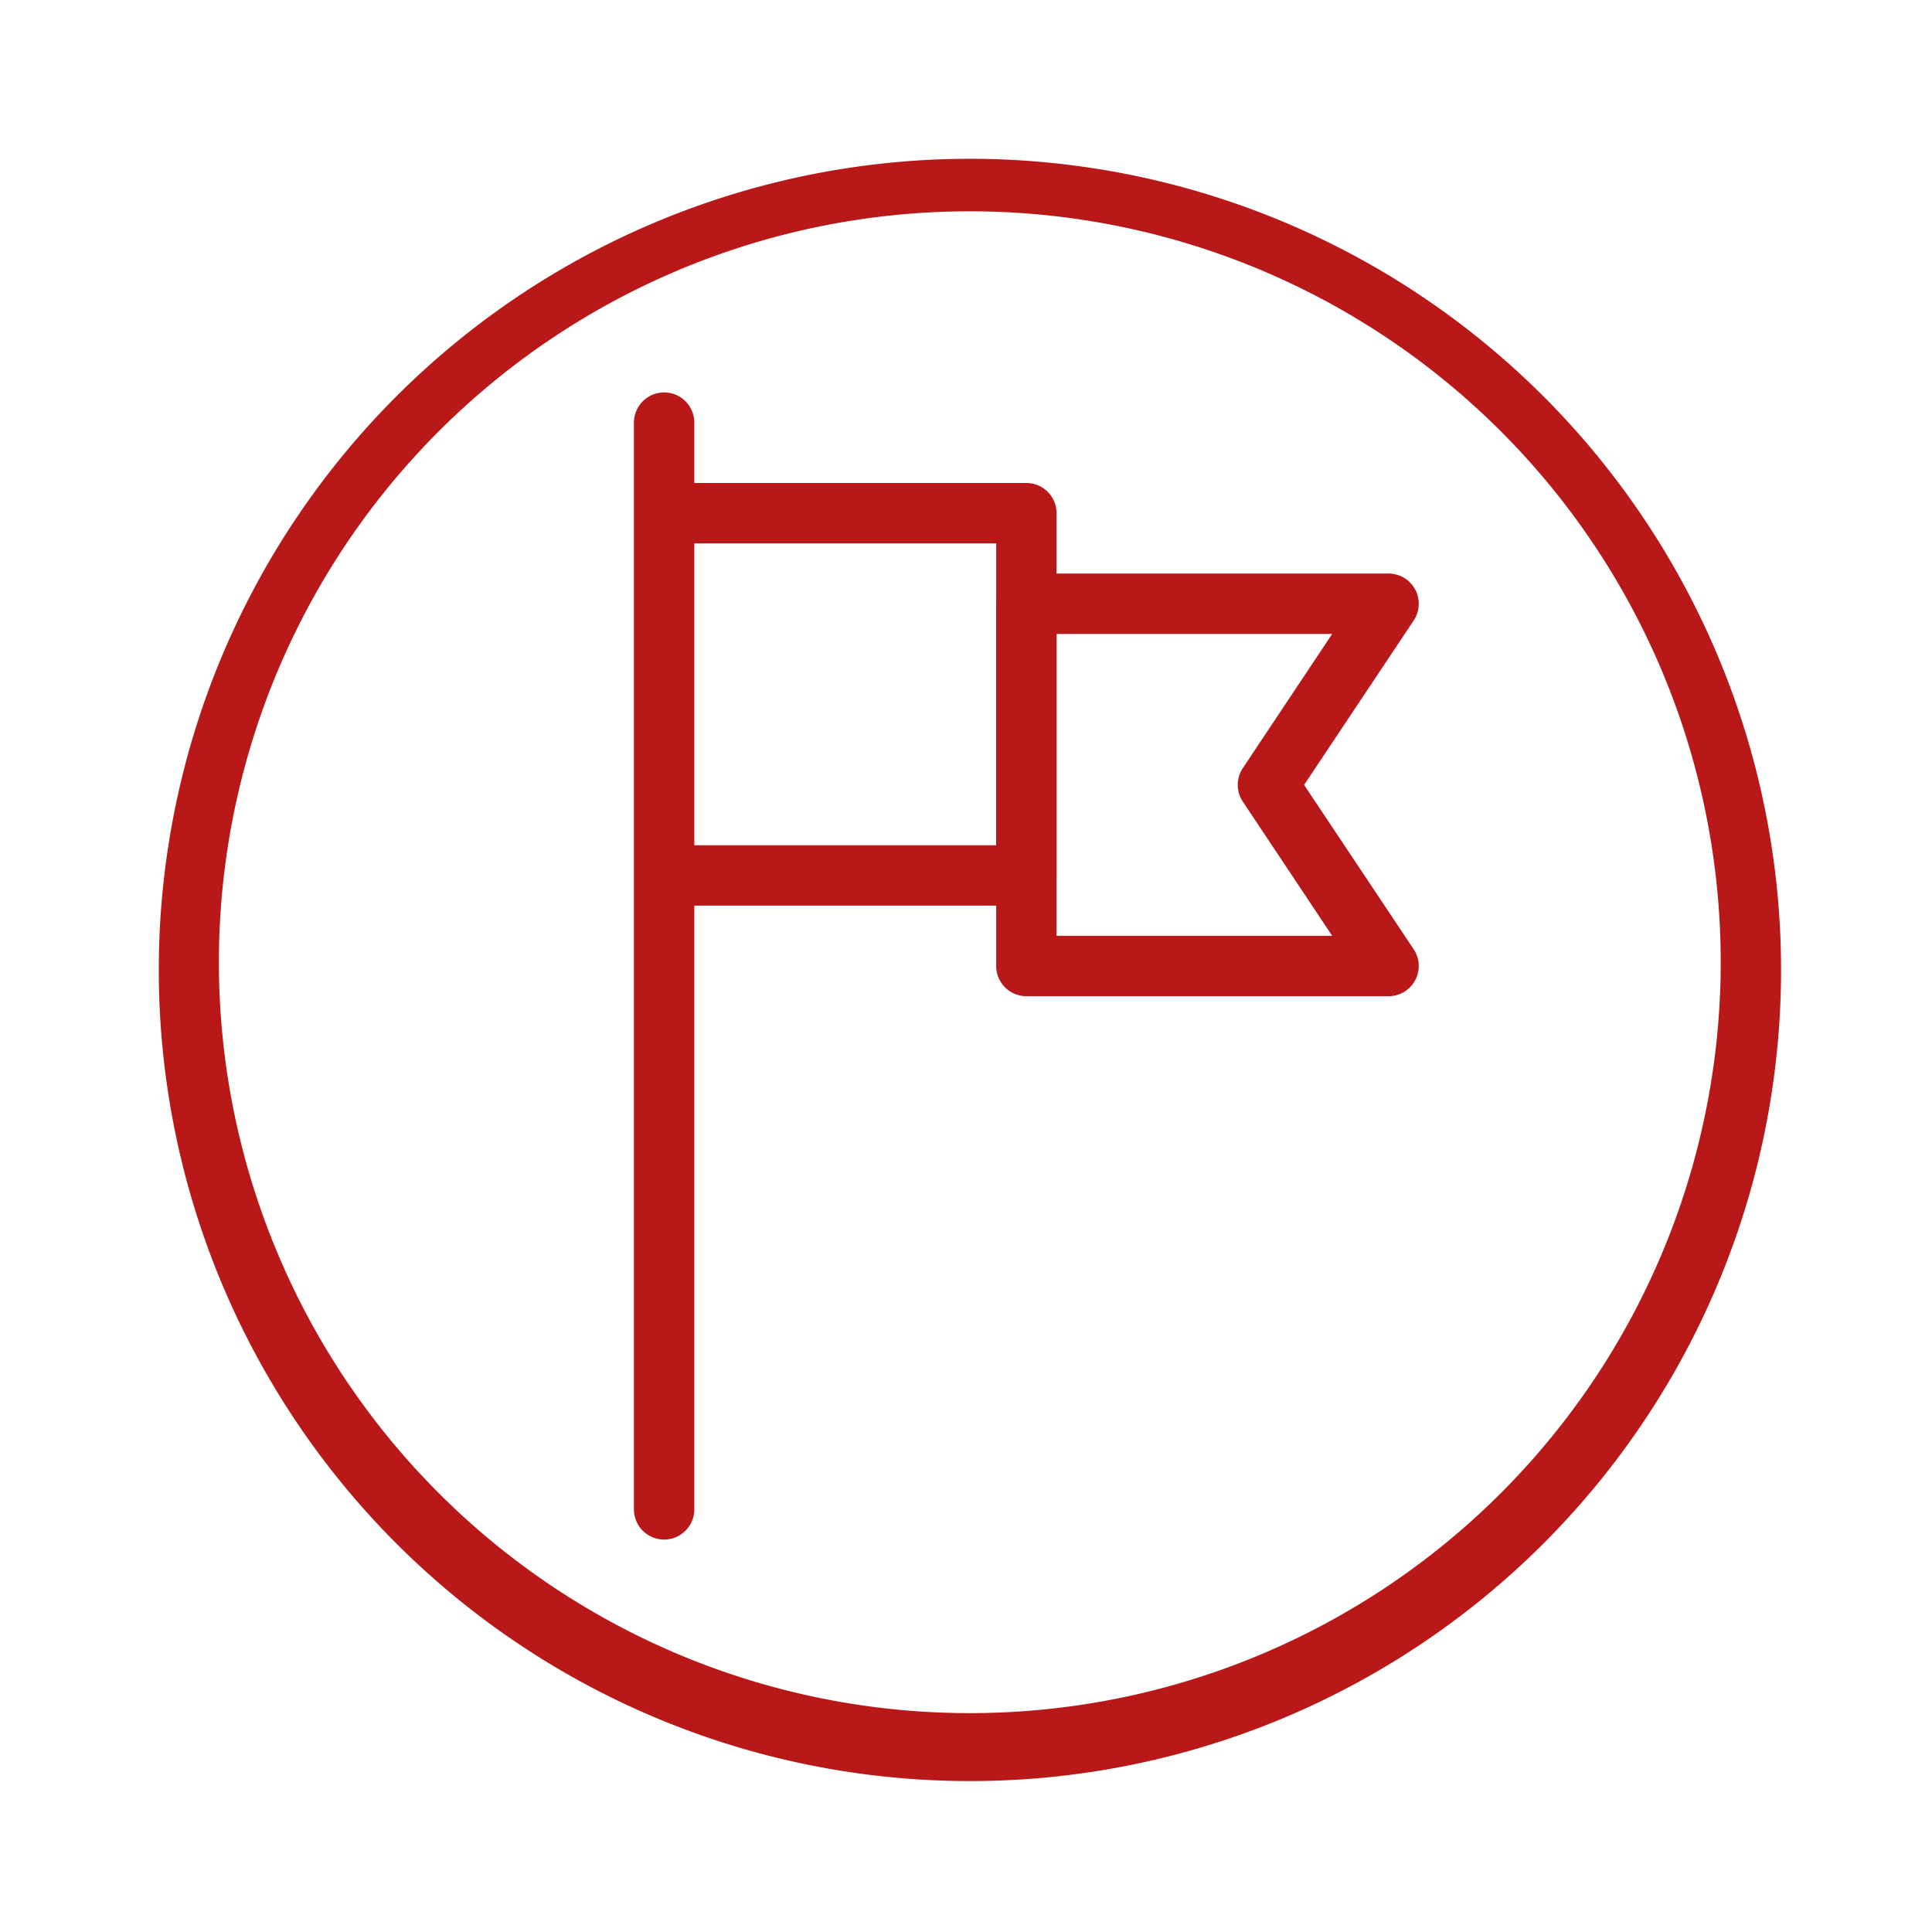
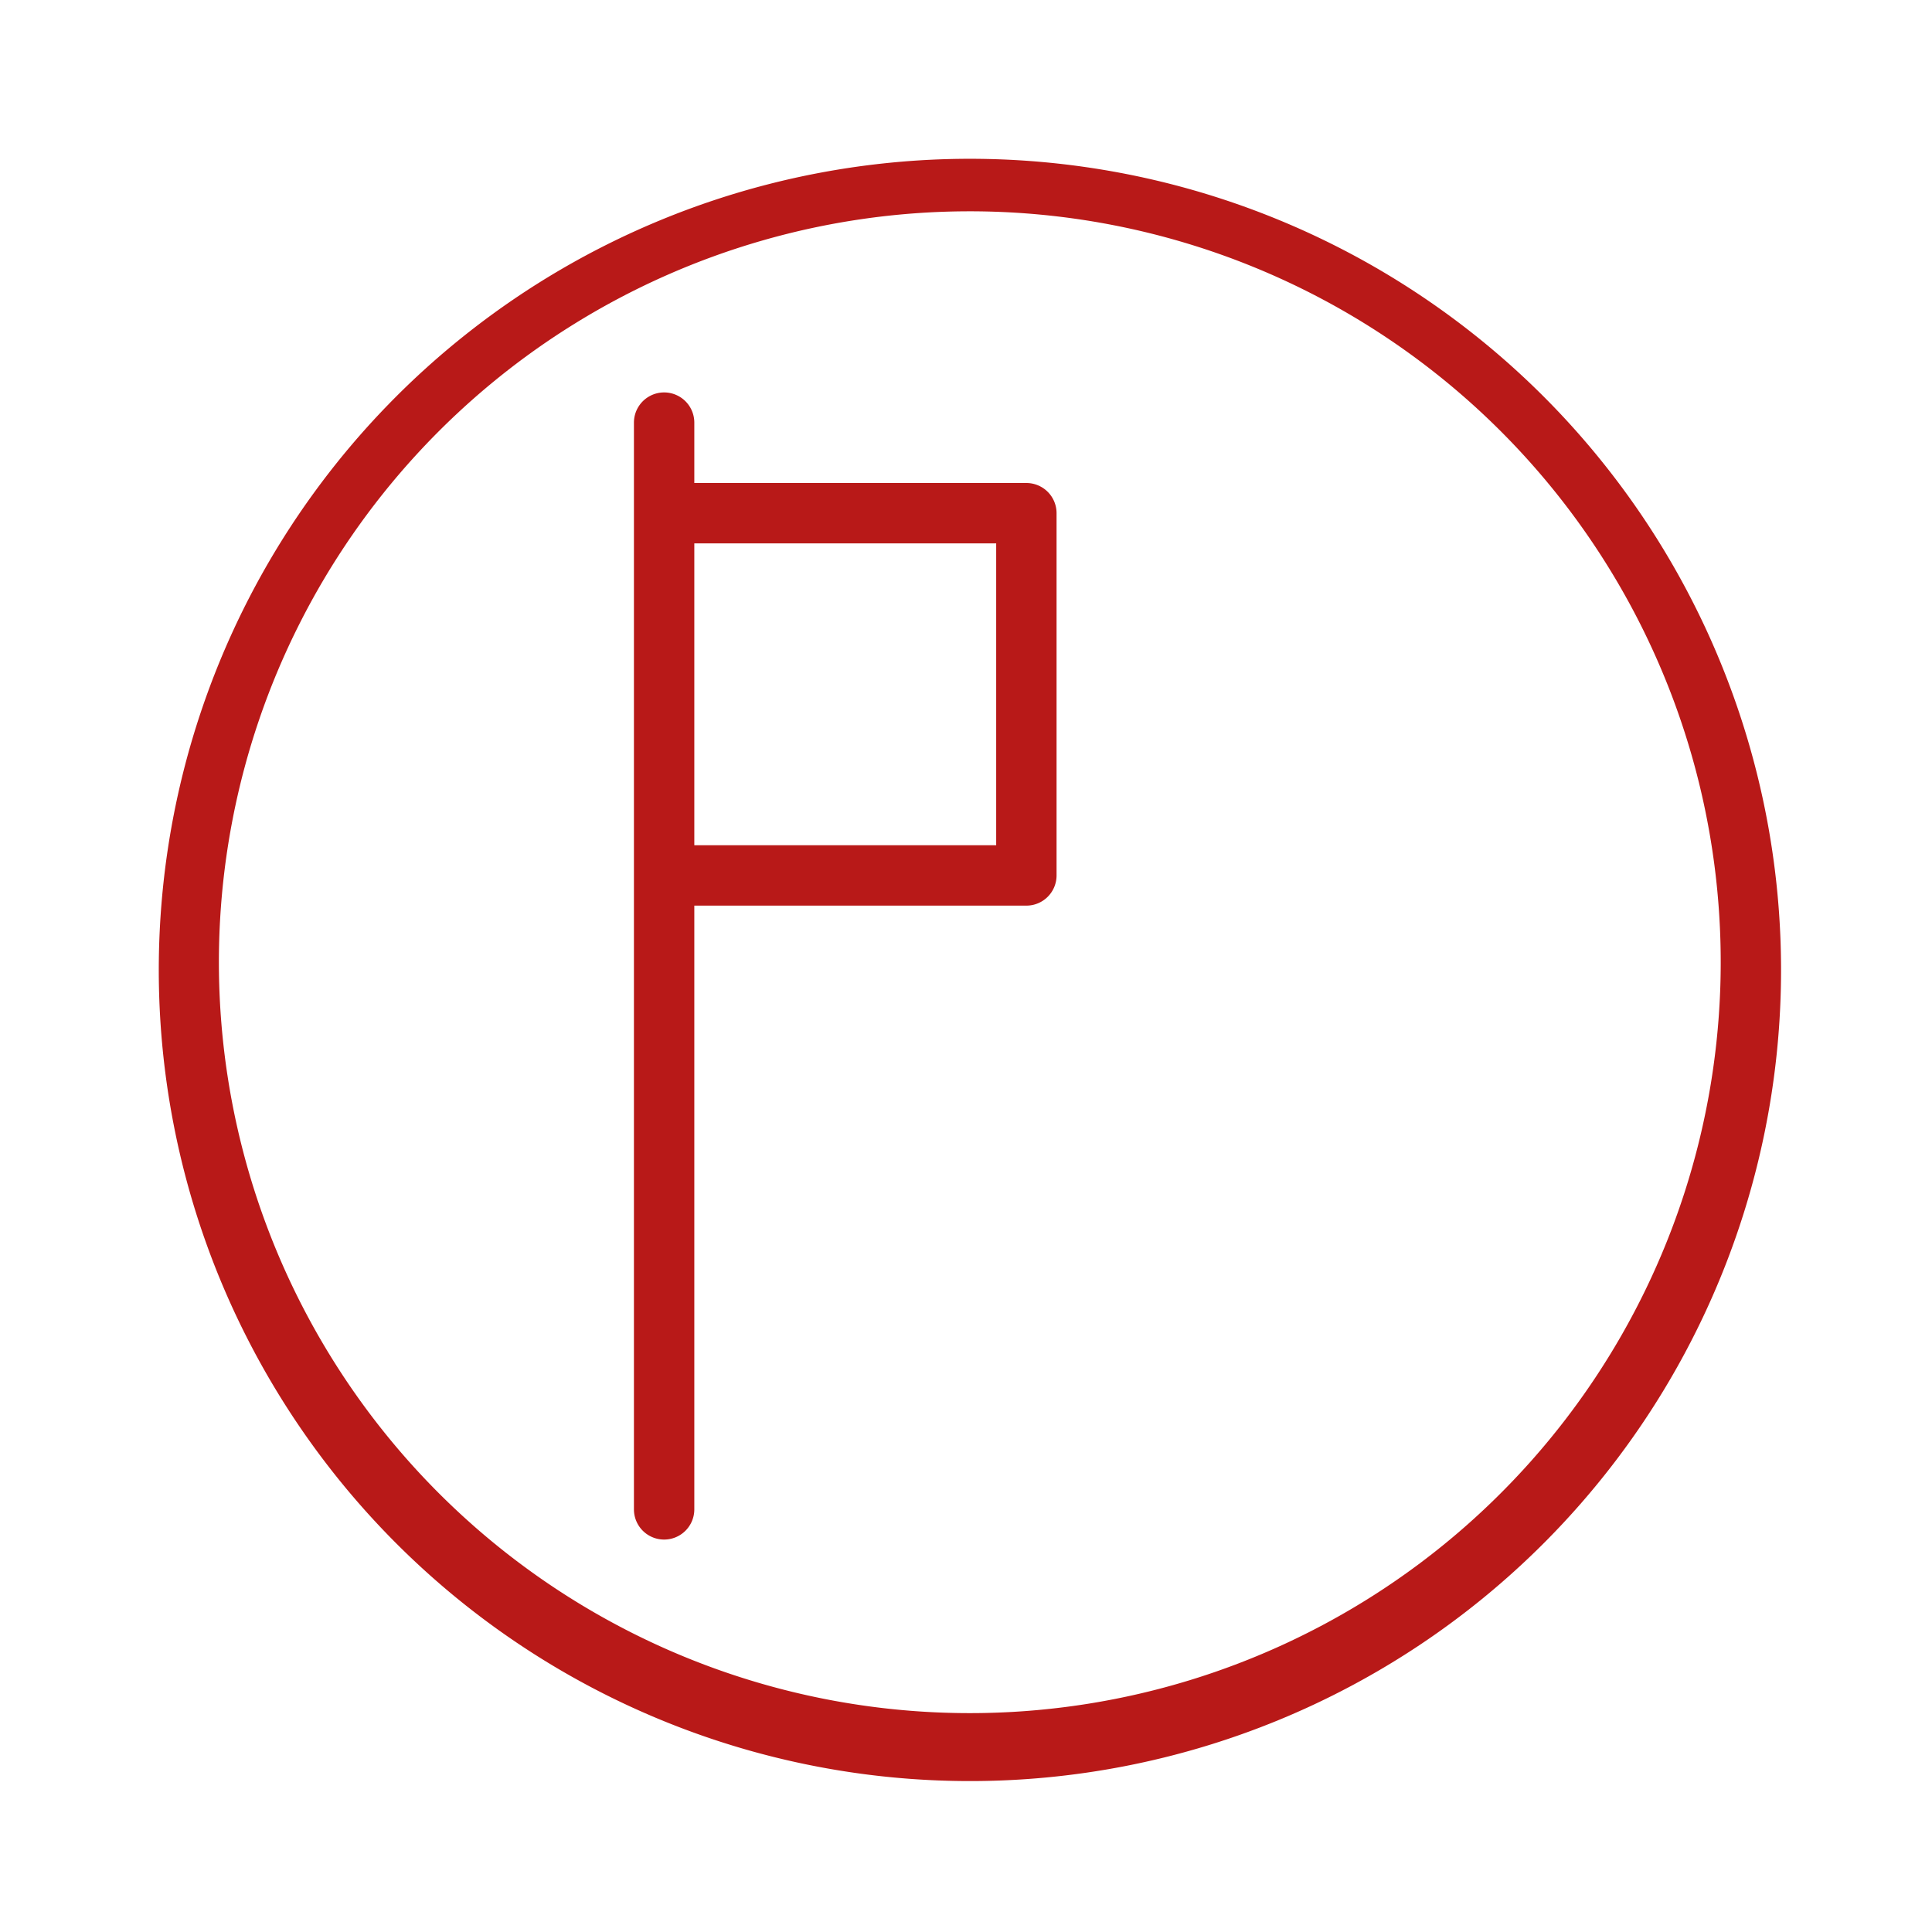
<svg xmlns="http://www.w3.org/2000/svg" viewBox="0 0 128 128">
  <g id="Basisinformation">
    <g>
      <path d="M64,118a53.74,53.74,0,1,1,38.26-15.74A53.72,53.72,0,0,1,64,118ZM64,14A49.75,49.75,0,1,0,99.43,28.57,49.76,49.76,0,0,0,64,14Z" fill="#b81918" />
-       <path d="M92,66H68a2,2,0,0,1-2-2V40a2,2,0,0,1,2-2H92a2,2,0,0,1,1.66,3.11L86.4,52l7.26,10.89A2,2,0,0,1,92,66ZM70,62H88.26l-5.92-8.89a2,2,0,0,1,0-2.22L88.26,42H70Z" fill="#b81918" />
      <path d="M44,102a2,2,0,0,1-2-2V28a2,2,0,0,1,4,0v4H68a2,2,0,0,1,2,2V58a2,2,0,0,1-2,2H46v40A2,2,0,0,1,44,102Zm2-46H66V36H46Z" fill="#b81918" />
    </g>
  </g>
</svg>